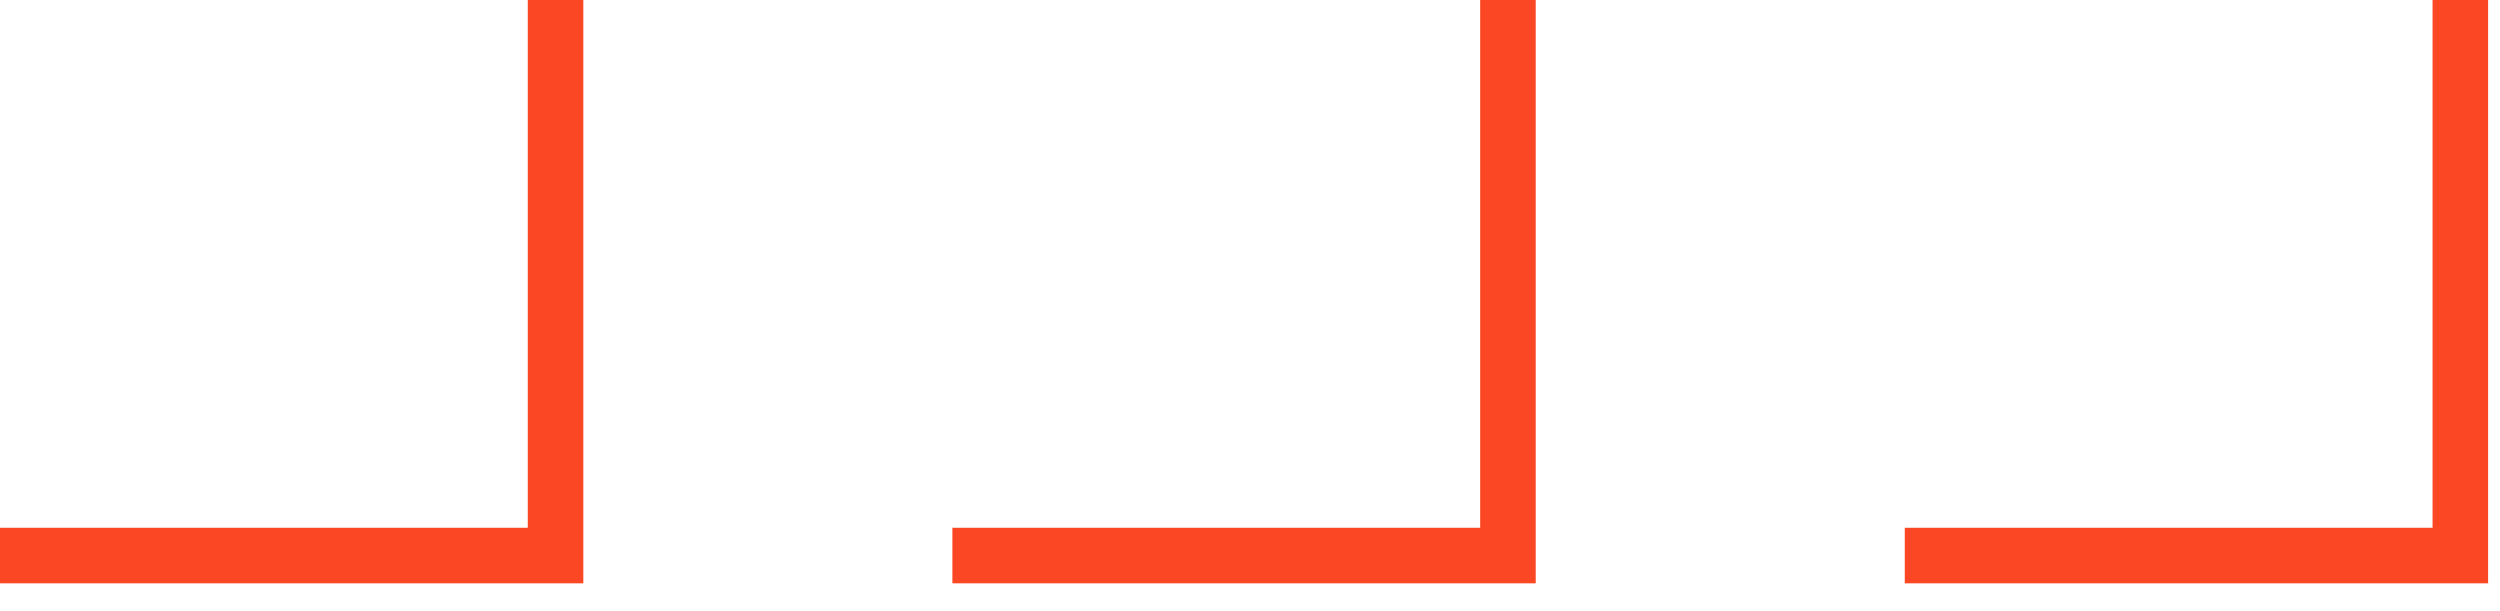
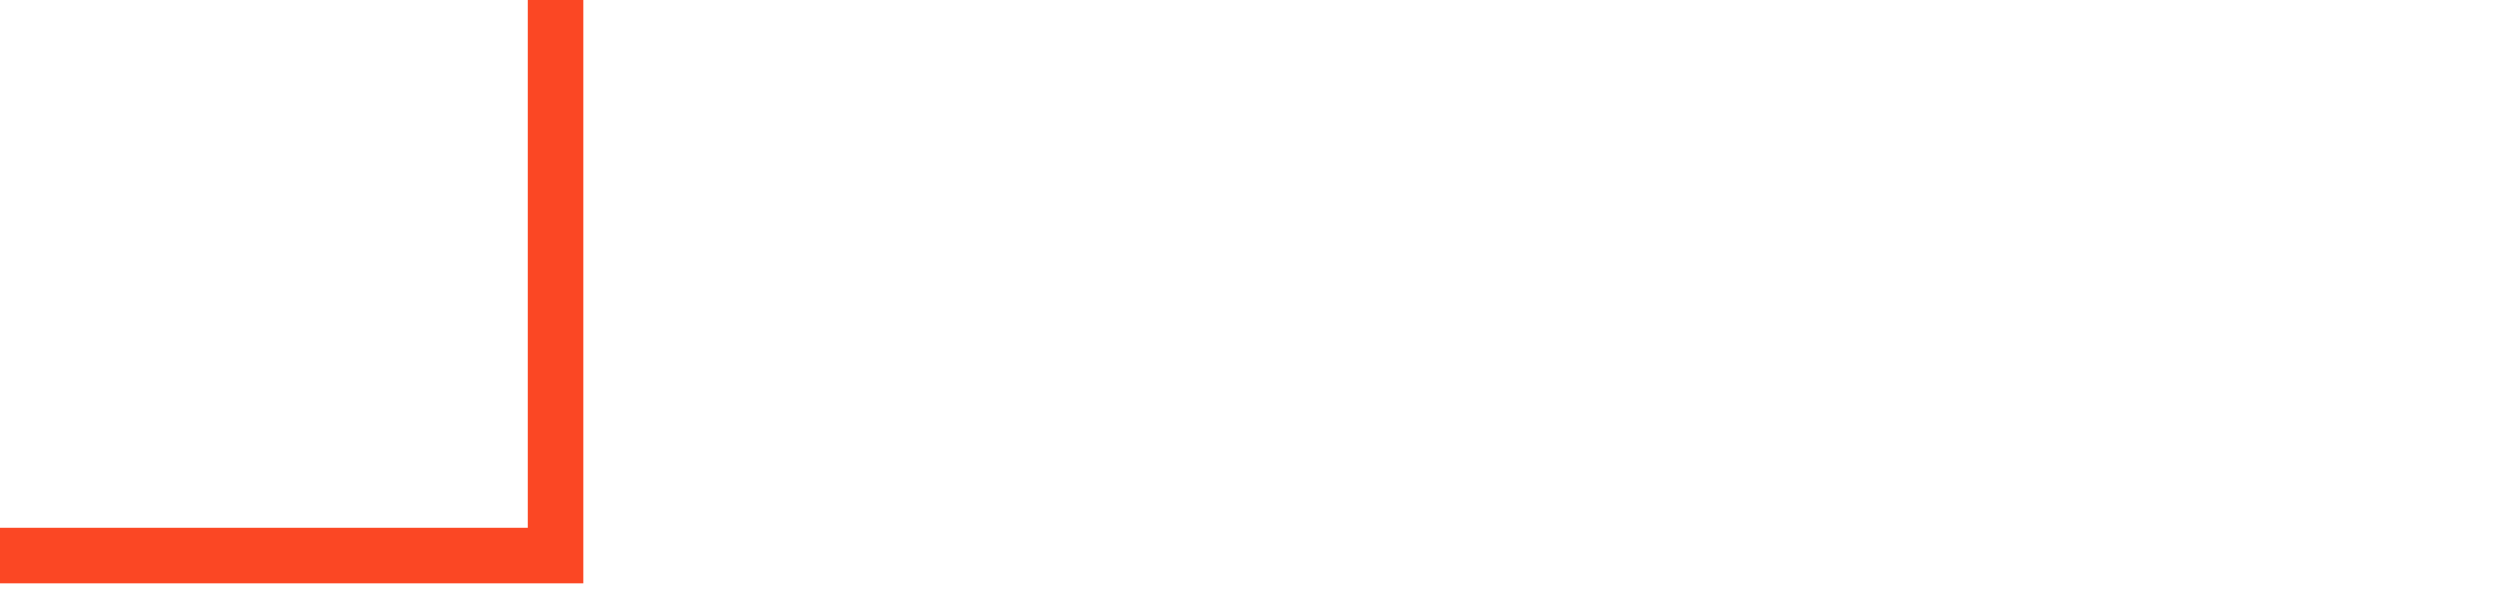
<svg xmlns="http://www.w3.org/2000/svg" width="45" height="11" viewBox="0 0 45 11" fill="none">
-   <path d="M34.286 10L44.286 10L44.286 1.98815e-08" stroke="#FB4724" />
-   <path d="M17.143 10L27.143 10L27.143 1.98815e-08" stroke="#FB4724" />
  <path d="M0 10L10 10L10 -1.58932e-07" stroke="#FB4724" />
</svg>